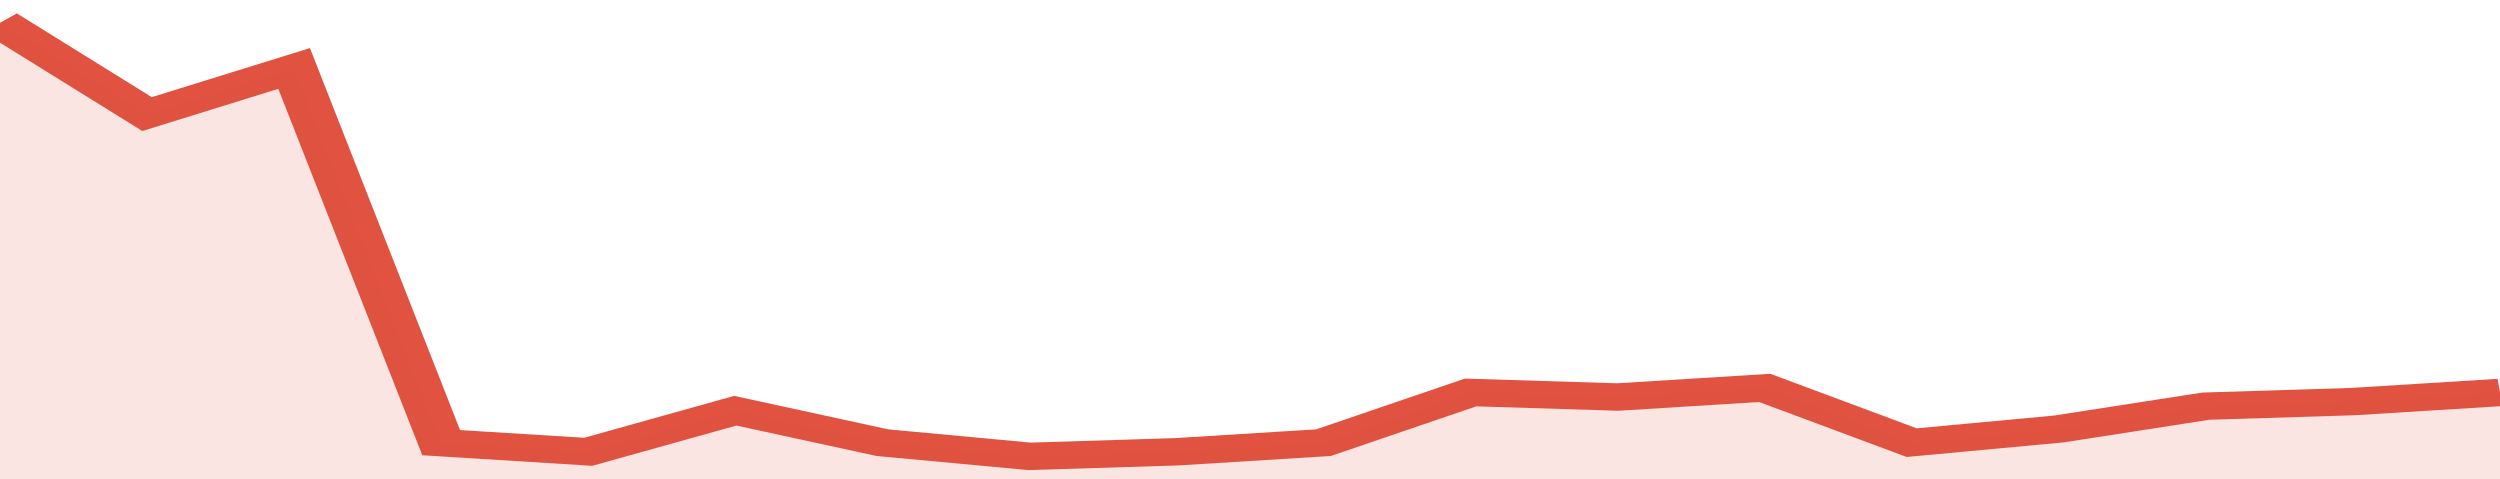
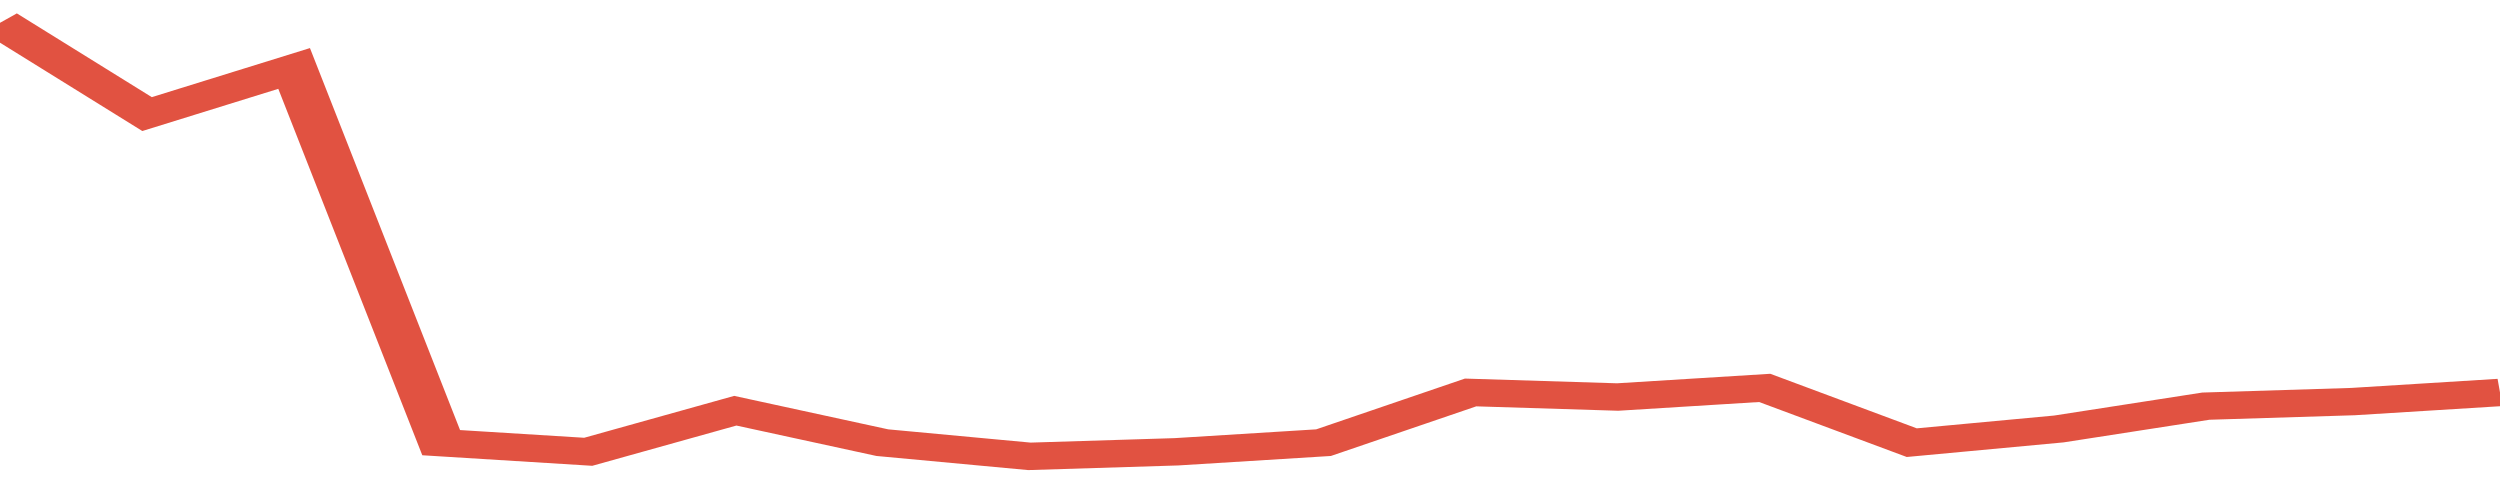
<svg xmlns="http://www.w3.org/2000/svg" viewBox="0 0 323 105" width="120" height="23" preserveAspectRatio="none">
  <polyline fill="none" stroke="#E15241" stroke-width="6" points="0, 5 19, 25 38, 15 57, 97 76, 99 95, 90 114, 97 133, 100 152, 99 171, 97 190, 86 209, 87 228, 85 247, 97 266, 94 285, 89 304, 88 323, 86 323, 86 "> </polyline>
-   <polygon fill="#E15241" opacity="0.15" points="0, 105 0, 5 19, 25 38, 15 57, 97 76, 99 95, 90 114, 97 133, 100 152, 99 171, 97 190, 86 209, 87 228, 85 247, 97 266, 94 285, 89 304, 88 323, 86 323, 105 " />
</svg>